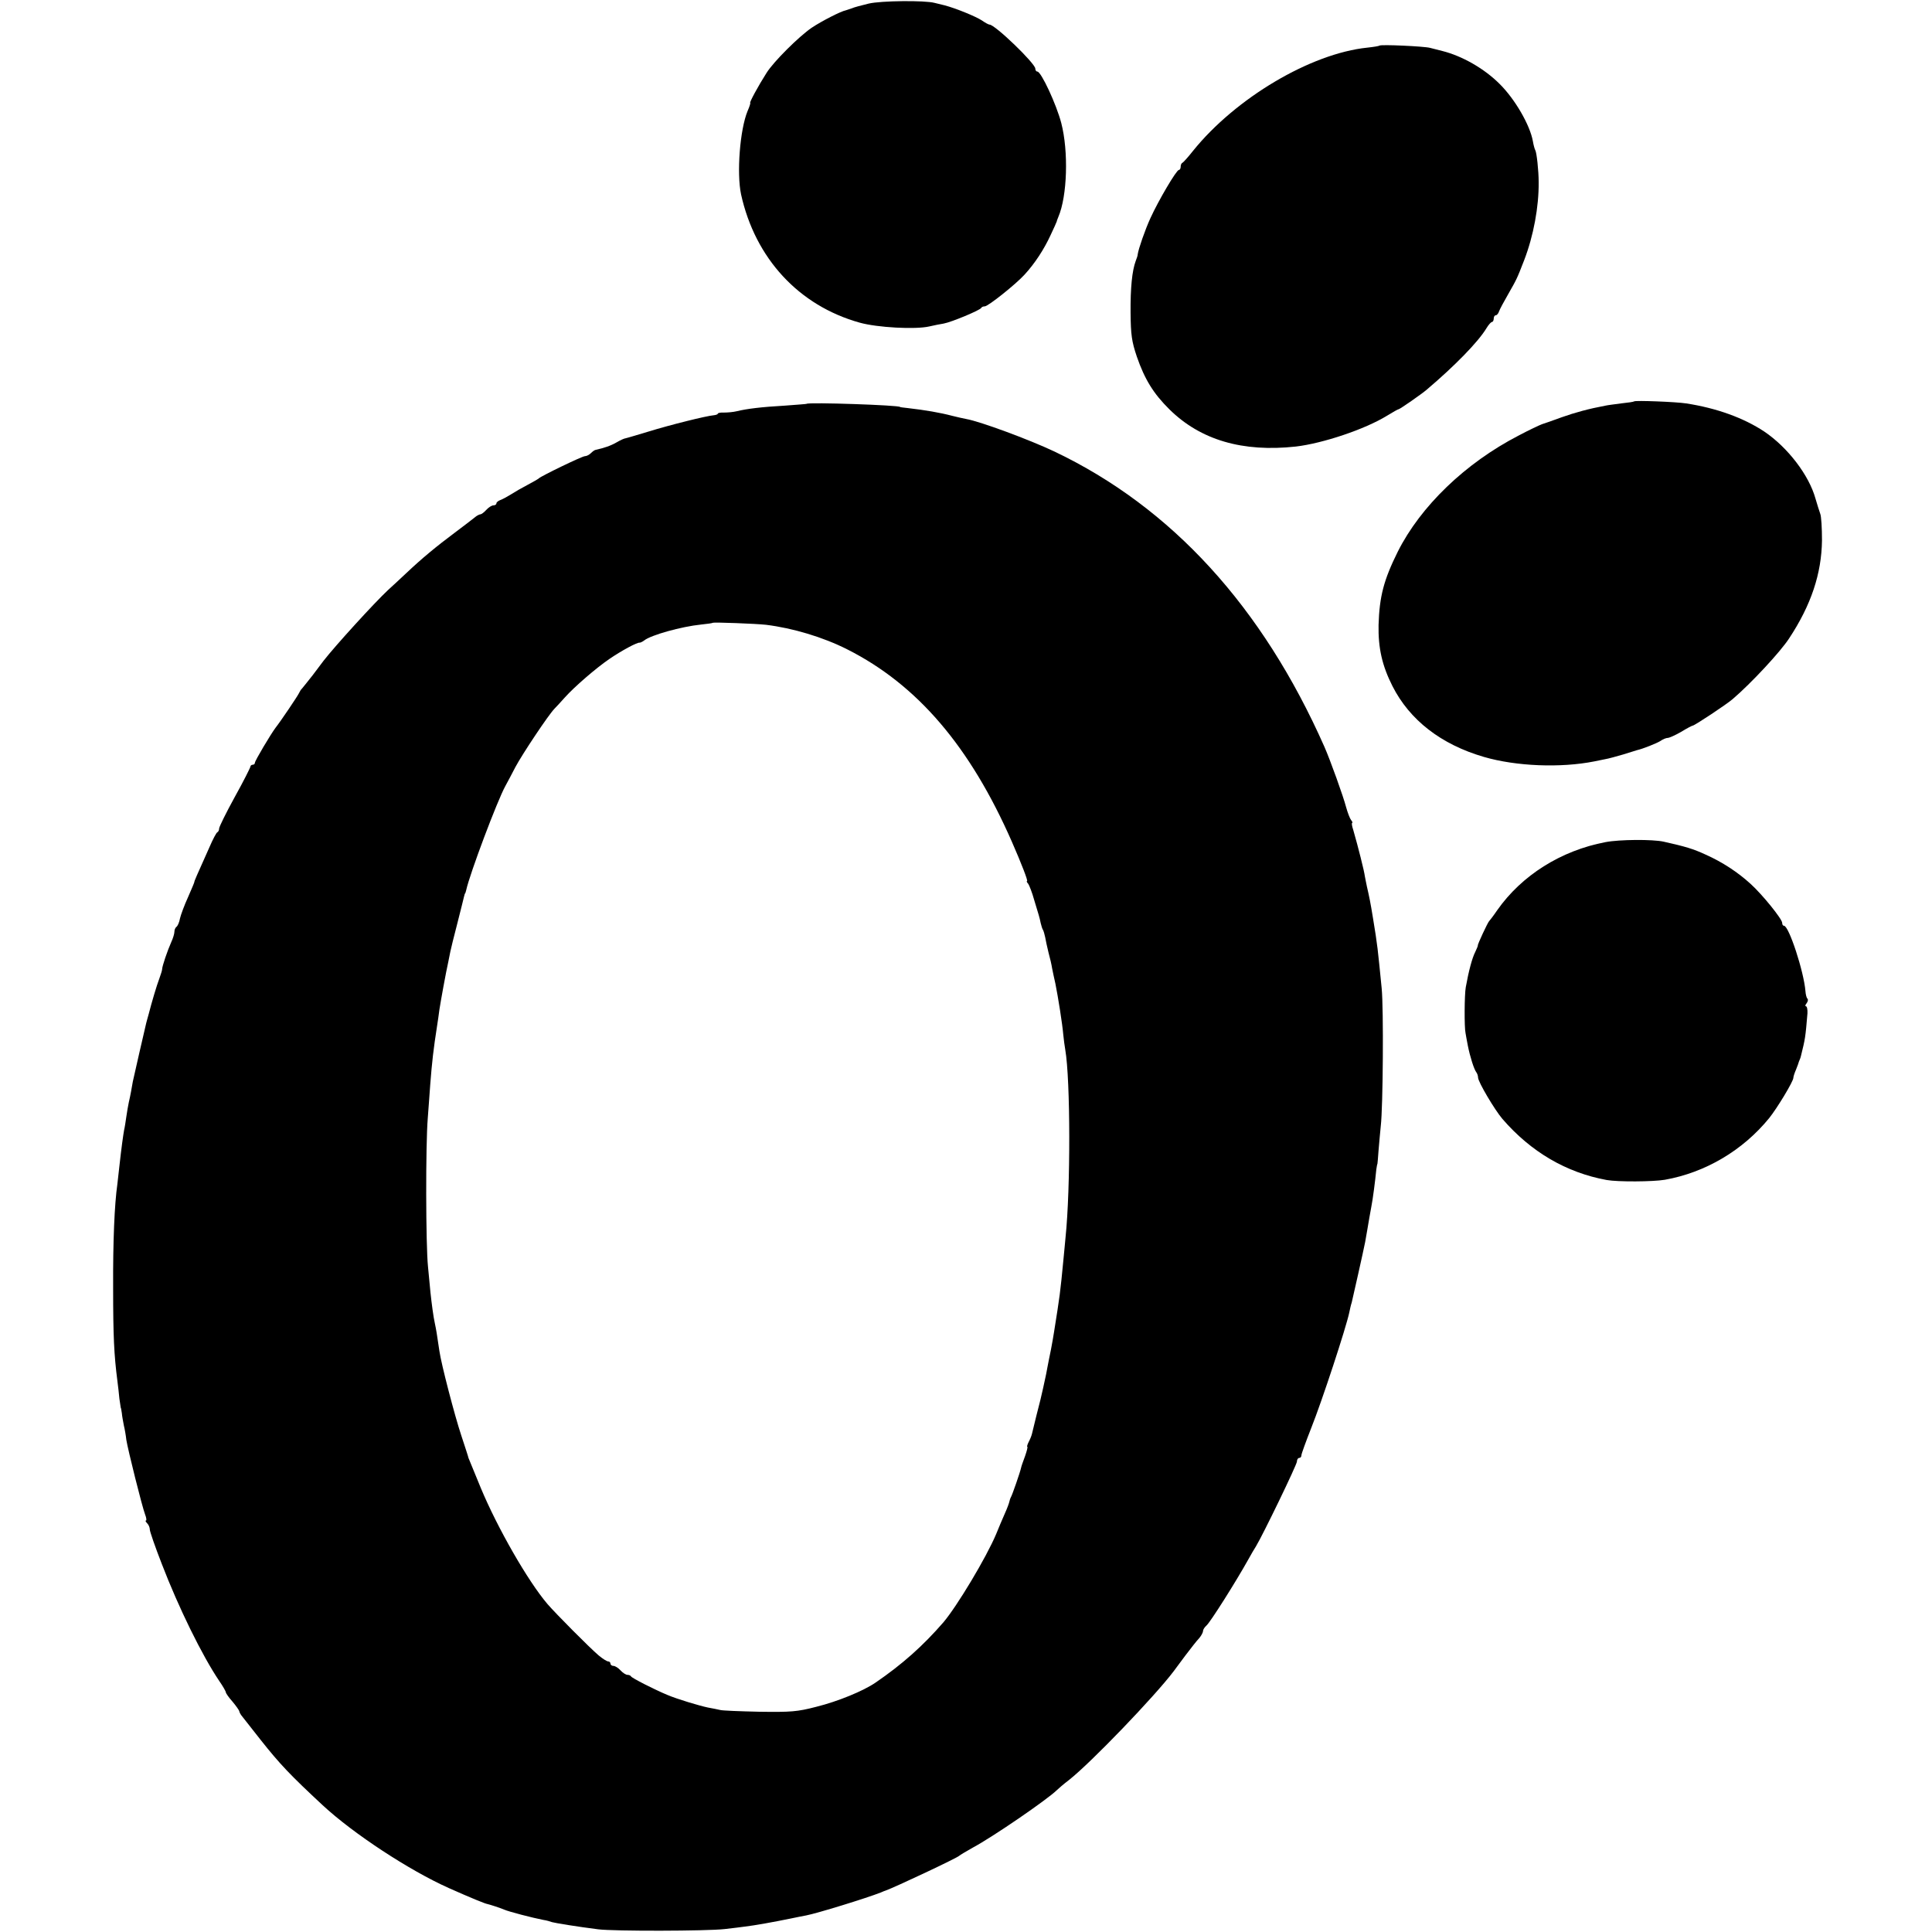
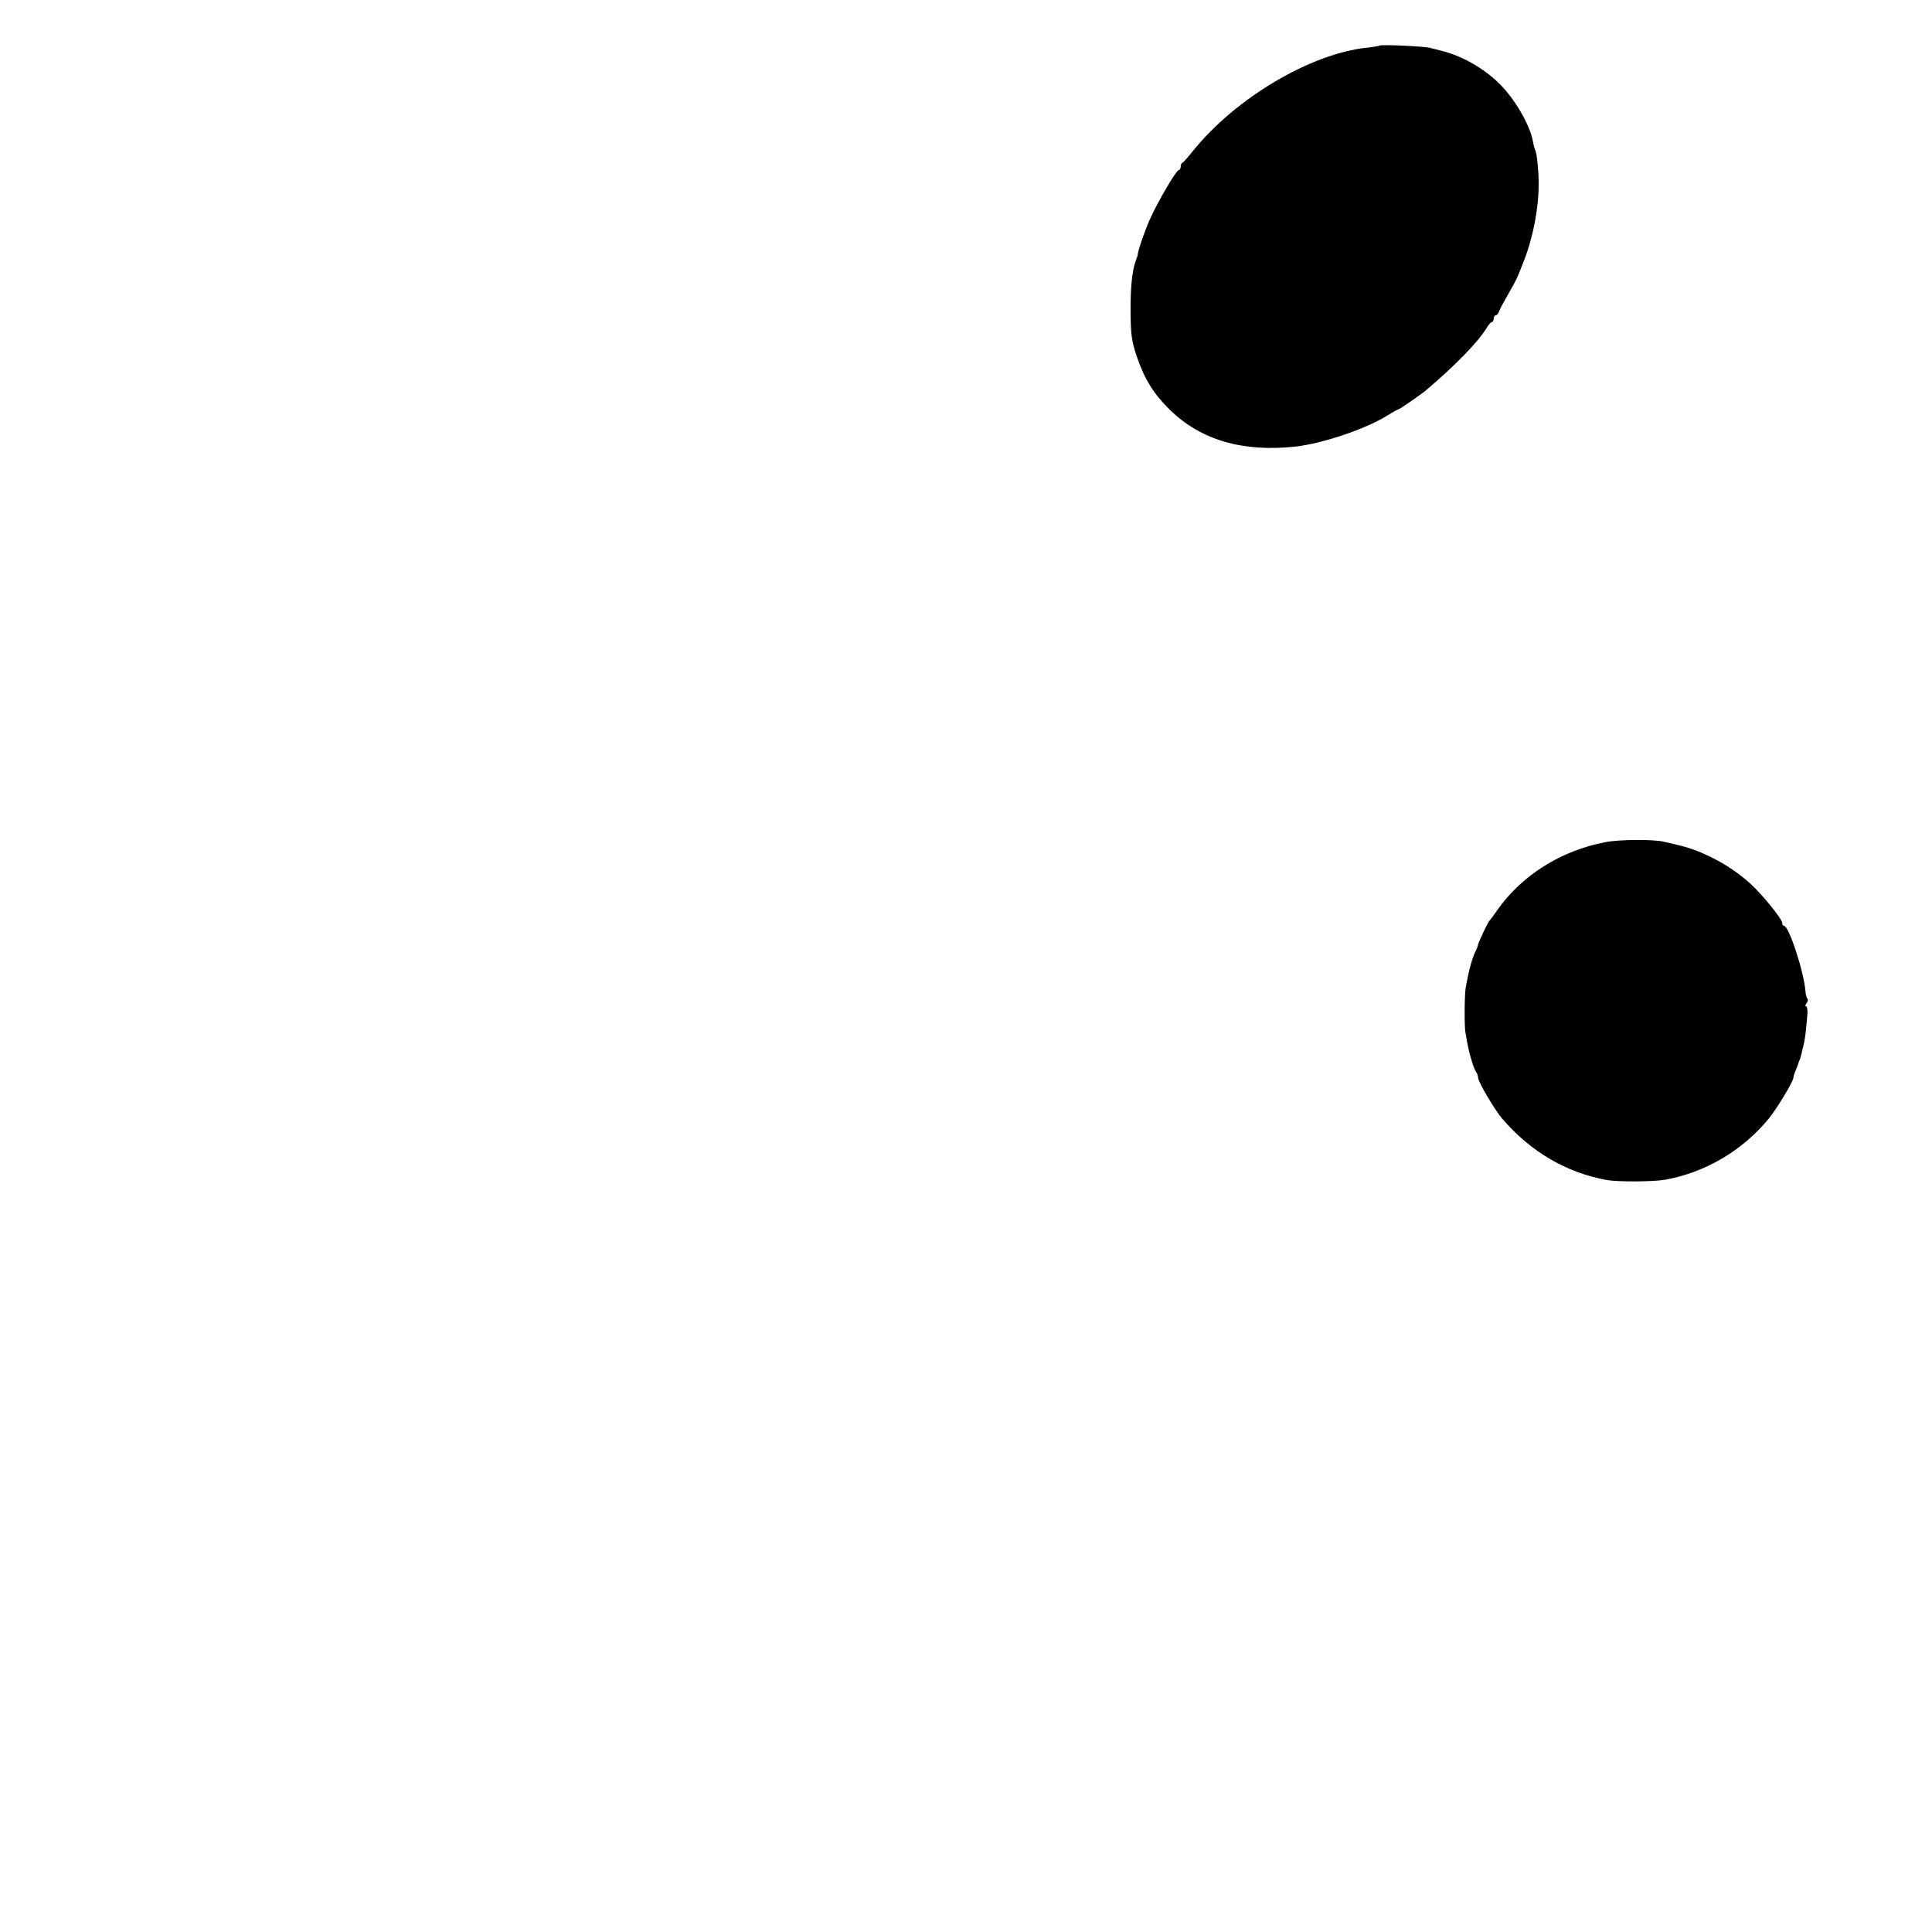
<svg xmlns="http://www.w3.org/2000/svg" version="1.0" width="864pt" height="864pt" viewBox="0 0 864 864" preserveAspectRatio="xMidYMid meet">
  <g transform="translate(0,864) scale(0.1,-0.1)" fill="#000000" stroke="none">
-     <path d="M3885 8624 c-33 -8 -67 -17 -75 -21 -8 -3 -20 -7 -27 -9 -22 -4 -108 -48 -153 -78 -57 -39 -170 -151 -202 -202 -37 -58 -78 -134 -73 -134 2 0 -3 -17 -12 -37 -34 -83 -49 -277 -29 -372 63 -286 258 -498 531 -574 79 -22 249 -31 310 -17 22 5 51 11 65 13 34 6 164 60 168 70 2 4 9 7 16 7 15 0 139 99 178 142 46 50 87 113 116 176 15 31 27 59 28 62 0 3 4 12 7 20 40 93 46 293 13 420 -22 84 -90 230 -107 230 -5 0 -9 6 -9 13 0 23 -180 197 -205 197 -4 0 -19 8 -33 18 -29 19 -118 55 -167 68 -16 4 -37 9 -45 11 -44 12 -240 10 -295 -3z" />
    <path d="M6169 8436 c-2 -2 -26 -6 -54 -9 -253 -26 -589 -225 -780 -462 -22 -28 -43 -51 -47 -53 -5 -2 -8 -10 -8 -18 0 -8 -4 -14 -8 -14 -11 0 -92 -138 -127 -215 -24 -52 -54 -139 -57 -162 0 -5 -4 -18 -9 -30 -16 -43 -24 -119 -23 -233 1 -97 5 -127 28 -195 35 -101 74 -165 146 -236 139 -137 327 -192 565 -166 120 14 309 77 408 138 26 16 49 29 52 29 5 0 103 68 125 87 125 106 231 214 268 276 9 15 20 27 24 27 4 0 8 7 8 15 0 8 4 15 9 15 5 0 12 8 15 18 3 9 22 44 41 77 38 67 38 66 71 151 42 109 66 239 65 349 0 52 -9 133 -15 143 -3 5 -8 23 -11 41 -13 72 -80 188 -149 256 -69 69 -168 125 -256 147 -19 5 -44 11 -55 14 -26 7 -220 16 -226 10z" />
-     <path d="M7308 6845 c-2 -2 -28 -6 -58 -9 -30 -4 -62 -8 -70 -10 -75 -14 -137 -31 -196 -52 -38 -14 -78 -28 -88 -31 -11 -4 -58 -26 -105 -51 -238 -123 -438 -316 -540 -519 -63 -127 -82 -200 -86 -328 -2 -103 16 -182 62 -273 77 -152 217 -261 409 -317 144 -42 343 -50 494 -20 14 3 36 7 49 10 13 2 49 12 80 21 31 10 58 18 61 19 27 6 89 31 105 41 11 8 26 14 33 14 7 0 34 12 60 27 26 16 49 28 52 28 8 0 153 96 179 119 83 71 213 211 252 271 99 150 145 290 147 438 0 55 -3 109 -8 120 -4 12 -14 42 -21 67 -29 105 -124 229 -229 300 -92 61 -213 105 -350 126 -45 7 -227 14 -232 9z" />
-     <path d="M3607 6834 c-1 -1 -45 -4 -97 -8 -105 -6 -170 -14 -215 -25 -16 -4 -42 -6 -57 -6 -16 1 -28 -2 -28 -5 0 -3 -8 -6 -18 -7 -34 -3 -195 -43 -292 -73 -52 -16 -98 -29 -102 -30 -5 0 -23 -8 -40 -18 -28 -16 -55 -25 -95 -34 -5 -1 -14 -8 -21 -15 -7 -7 -19 -13 -26 -13 -13 0 -196 -89 -206 -99 -3 -3 -25 -16 -50 -29 -25 -13 -58 -32 -75 -43 -16 -10 -38 -22 -47 -25 -10 -4 -18 -10 -18 -15 0 -5 -6 -9 -13 -9 -8 0 -22 -9 -32 -20 -10 -11 -22 -20 -26 -20 -5 0 -17 -6 -26 -14 -10 -8 -50 -39 -89 -68 -83 -62 -146 -114 -217 -181 -29 -27 -65 -61 -82 -76 -61 -57 -236 -249 -288 -316 -4 -5 -26 -35 -49 -65 -24 -30 -45 -57 -48 -60 -4 -3 -9 -12 -13 -20 -6 -13 -80 -123 -105 -155 -21 -28 -92 -147 -92 -156 0 -5 -4 -9 -10 -9 -5 0 -10 -4 -10 -8 0 -4 -31 -66 -70 -136 -39 -71 -70 -134 -70 -141 0 -8 -4 -15 -8 -17 -4 -1 -20 -31 -35 -66 -60 -134 -68 -152 -68 -157 0 -2 -13 -33 -28 -67 -16 -35 -32 -78 -36 -95 -3 -18 -11 -35 -16 -38 -5 -4 -9 -13 -9 -22 0 -8 -6 -29 -14 -46 -17 -38 -41 -108 -41 -122 0 -5 -6 -23 -12 -40 -12 -31 -35 -109 -48 -160 -5 -16 -9 -34 -11 -40 -6 -25 -56 -242 -60 -262 -2 -13 -6 -33 -8 -45 -2 -13 -7 -34 -10 -48 -3 -14 -8 -43 -11 -64 -3 -21 -7 -48 -10 -60 -4 -22 -12 -79 -21 -161 -3 -27 -7 -63 -9 -80 -13 -91 -20 -256 -19 -465 0 -214 4 -299 19 -415 3 -22 7 -58 9 -80 3 -22 6 -40 6 -40 1 0 3 -11 5 -25 1 -14 6 -38 9 -55 4 -16 9 -45 11 -64 7 -44 70 -297 84 -334 6 -15 7 -27 4 -27 -4 0 -2 -5 5 -12 7 -7 12 -19 12 -28 0 -9 24 -78 54 -155 75 -195 180 -409 257 -523 16 -23 29 -46 29 -50 0 -4 13 -23 30 -42 16 -19 29 -38 30 -42 0 -4 6 -16 14 -25 8 -10 44 -56 81 -103 87 -110 134 -159 278 -293 138 -128 387 -291 563 -370 101 -45 165 -71 174 -72 10 -2 56 -17 75 -25 20 -9 128 -37 175 -46 14 -2 31 -7 39 -10 14 -4 111 -20 206 -32 70 -9 487 -8 565 1 36 4 76 9 90 11 43 5 127 20 205 36 28 6 59 12 70 14 48 9 269 77 335 103 8 4 17 7 20 8 40 14 323 147 330 156 3 3 30 19 60 36 90 48 333 215 376 257 6 6 30 27 55 46 100 79 383 374 467 485 4 6 28 37 52 70 25 33 53 69 63 79 9 11 17 25 17 32 0 6 7 17 15 24 17 14 133 198 187 295 12 22 28 49 35 60 31 51 183 365 183 379 0 9 5 16 10 16 6 0 10 5 10 12 0 6 20 61 44 122 49 123 155 446 170 516 3 14 7 34 11 45 6 25 52 229 60 270 5 29 12 67 19 110 2 11 6 34 9 50 6 29 17 113 22 165 2 14 4 25 5 25 0 0 3 27 5 60 3 33 7 83 10 110 10 84 13 524 4 615 -18 180 -18 188 -39 315 -11 68 -17 97 -27 140 -3 17 -8 37 -9 45 -2 14 -8 42 -19 85 -8 33 -23 88 -33 123 -6 17 -8 32 -5 32 3 0 1 6 -5 13 -5 6 -15 32 -22 57 -12 47 -71 211 -97 270 -277 626 -683 1071 -1208 1321 -112 53 -331 134 -393 145 -15 3 -43 9 -62 14 -57 15 -122 26 -200 35 -19 2 -35 4 -35 5 0 8 -409 22 -418 14z m-182 -988 c121 -15 255 -55 364 -110 313 -158 549 -434 736 -860 43 -98 73 -176 68 -176 -3 0 -1 -6 5 -12 5 -7 18 -40 27 -73 22 -73 23 -74 29 -103 3 -12 7 -26 10 -30 3 -5 7 -19 10 -33 2 -13 9 -44 15 -69 7 -25 14 -56 16 -70 3 -14 9 -45 15 -70 12 -60 31 -179 35 -227 2 -21 6 -51 9 -68 23 -133 24 -620 1 -840 -1 -16 -6 -59 -9 -95 -15 -156 -16 -161 -42 -325 -2 -16 -9 -52 -14 -80 -6 -27 -12 -61 -15 -75 -4 -23 -7 -38 -20 -97 -9 -41 -13 -57 -30 -123 -9 -36 -18 -73 -20 -82 -2 -9 -9 -26 -15 -37 -6 -12 -8 -21 -6 -21 3 0 -2 -19 -10 -42 -9 -24 -17 -47 -18 -53 -4 -19 -39 -120 -45 -130 -3 -5 -6 -15 -7 -20 -1 -6 -10 -31 -21 -55 -11 -25 -28 -65 -38 -90 -44 -105 -175 -323 -236 -395 -91 -105 -184 -188 -304 -270 -54 -37 -168 -84 -265 -108 -85 -22 -112 -24 -255 -22 -88 2 -167 5 -175 8 -8 2 -33 7 -55 11 -38 8 -138 38 -180 56 -56 23 -160 76 -163 83 -2 4 -9 7 -16 7 -7 0 -21 9 -31 20 -10 11 -24 20 -32 20 -7 0 -13 5 -13 10 0 6 -5 10 -10 10 -6 0 -25 12 -43 27 -40 34 -192 187 -229 230 -87 102 -223 339 -298 519 -47 114 -53 129 -55 134 0 3 -15 48 -32 100 -30 90 -90 321 -98 378 -11 76 -15 99 -20 122 -7 31 -15 93 -20 140 -2 19 -7 71 -11 115 -10 96 -11 545 -1 665 3 47 9 114 11 150 8 102 14 156 31 265 3 17 7 48 10 70 6 39 29 166 40 215 3 14 7 34 9 45 2 11 16 67 31 125 15 58 28 112 30 120 2 8 4 15 5 15 1 0 3 7 5 15 16 73 139 400 175 465 9 17 30 55 45 85 31 58 147 232 174 260 9 9 30 32 47 51 42 47 139 131 199 172 54 37 126 76 136 73 3 0 12 4 20 10 30 24 166 62 254 71 28 3 51 6 53 8 4 3 192 -4 237 -9z" />
    <path d="M7180 4874 c-200 -38 -375 -149 -484 -304 -17 -25 -34 -47 -37 -50 -6 -6 -52 -104 -50 -108 1 -1 -5 -15 -12 -30 -13 -25 -29 -84 -42 -157 -6 -32 -7 -180 -1 -205 1 -8 6 -33 10 -55 10 -51 28 -107 38 -120 4 -5 8 -16 8 -24 0 -19 74 -144 109 -185 128 -148 286 -240 466 -273 50 -9 207 -8 260 1 181 32 349 131 467 276 36 45 108 164 108 180 0 5 5 21 12 37 6 15 12 31 13 36 2 4 4 9 5 12 1 3 3 8 4 13 19 77 20 82 29 190 1 17 -2 32 -7 32 -4 0 -3 6 3 13 6 8 8 17 4 21 -4 3 -8 19 -9 34 -7 87 -74 292 -96 292 -5 0 -8 6 -8 13 0 17 -89 127 -141 174 -58 53 -127 98 -201 131 -56 26 -90 36 -188 58 -50 11 -197 10 -260 -2z" />
  </g>
</svg>